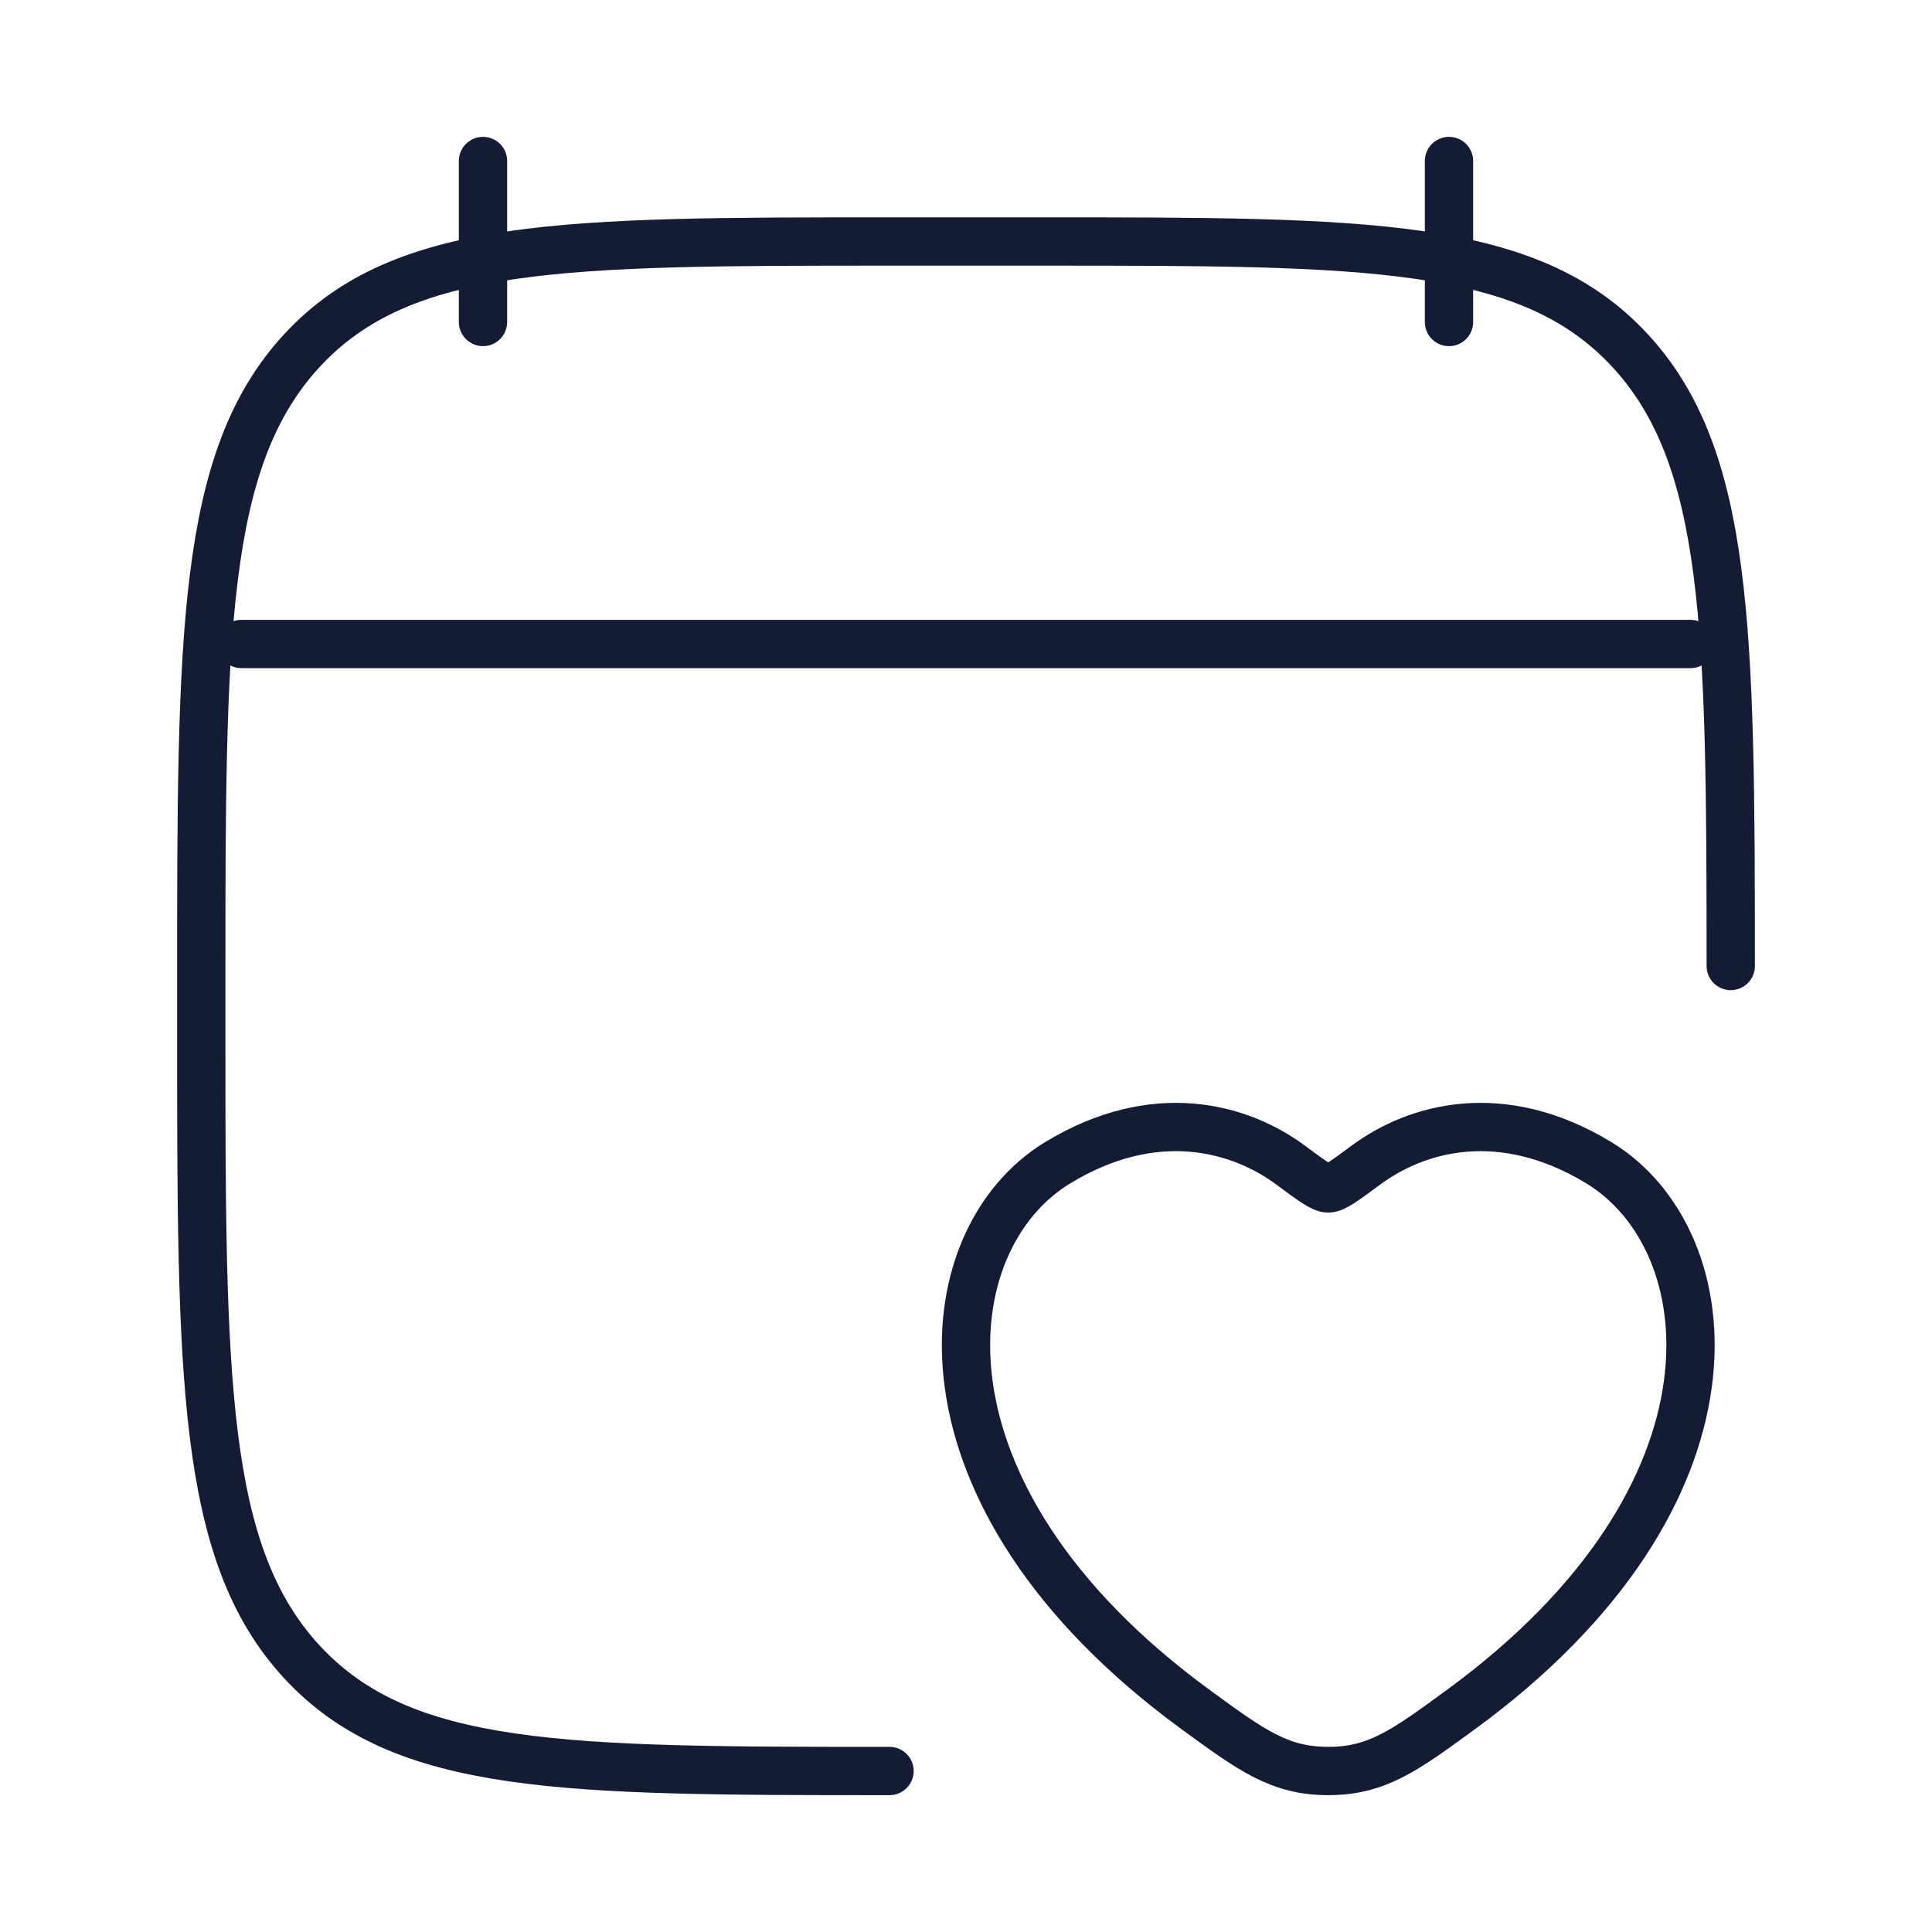
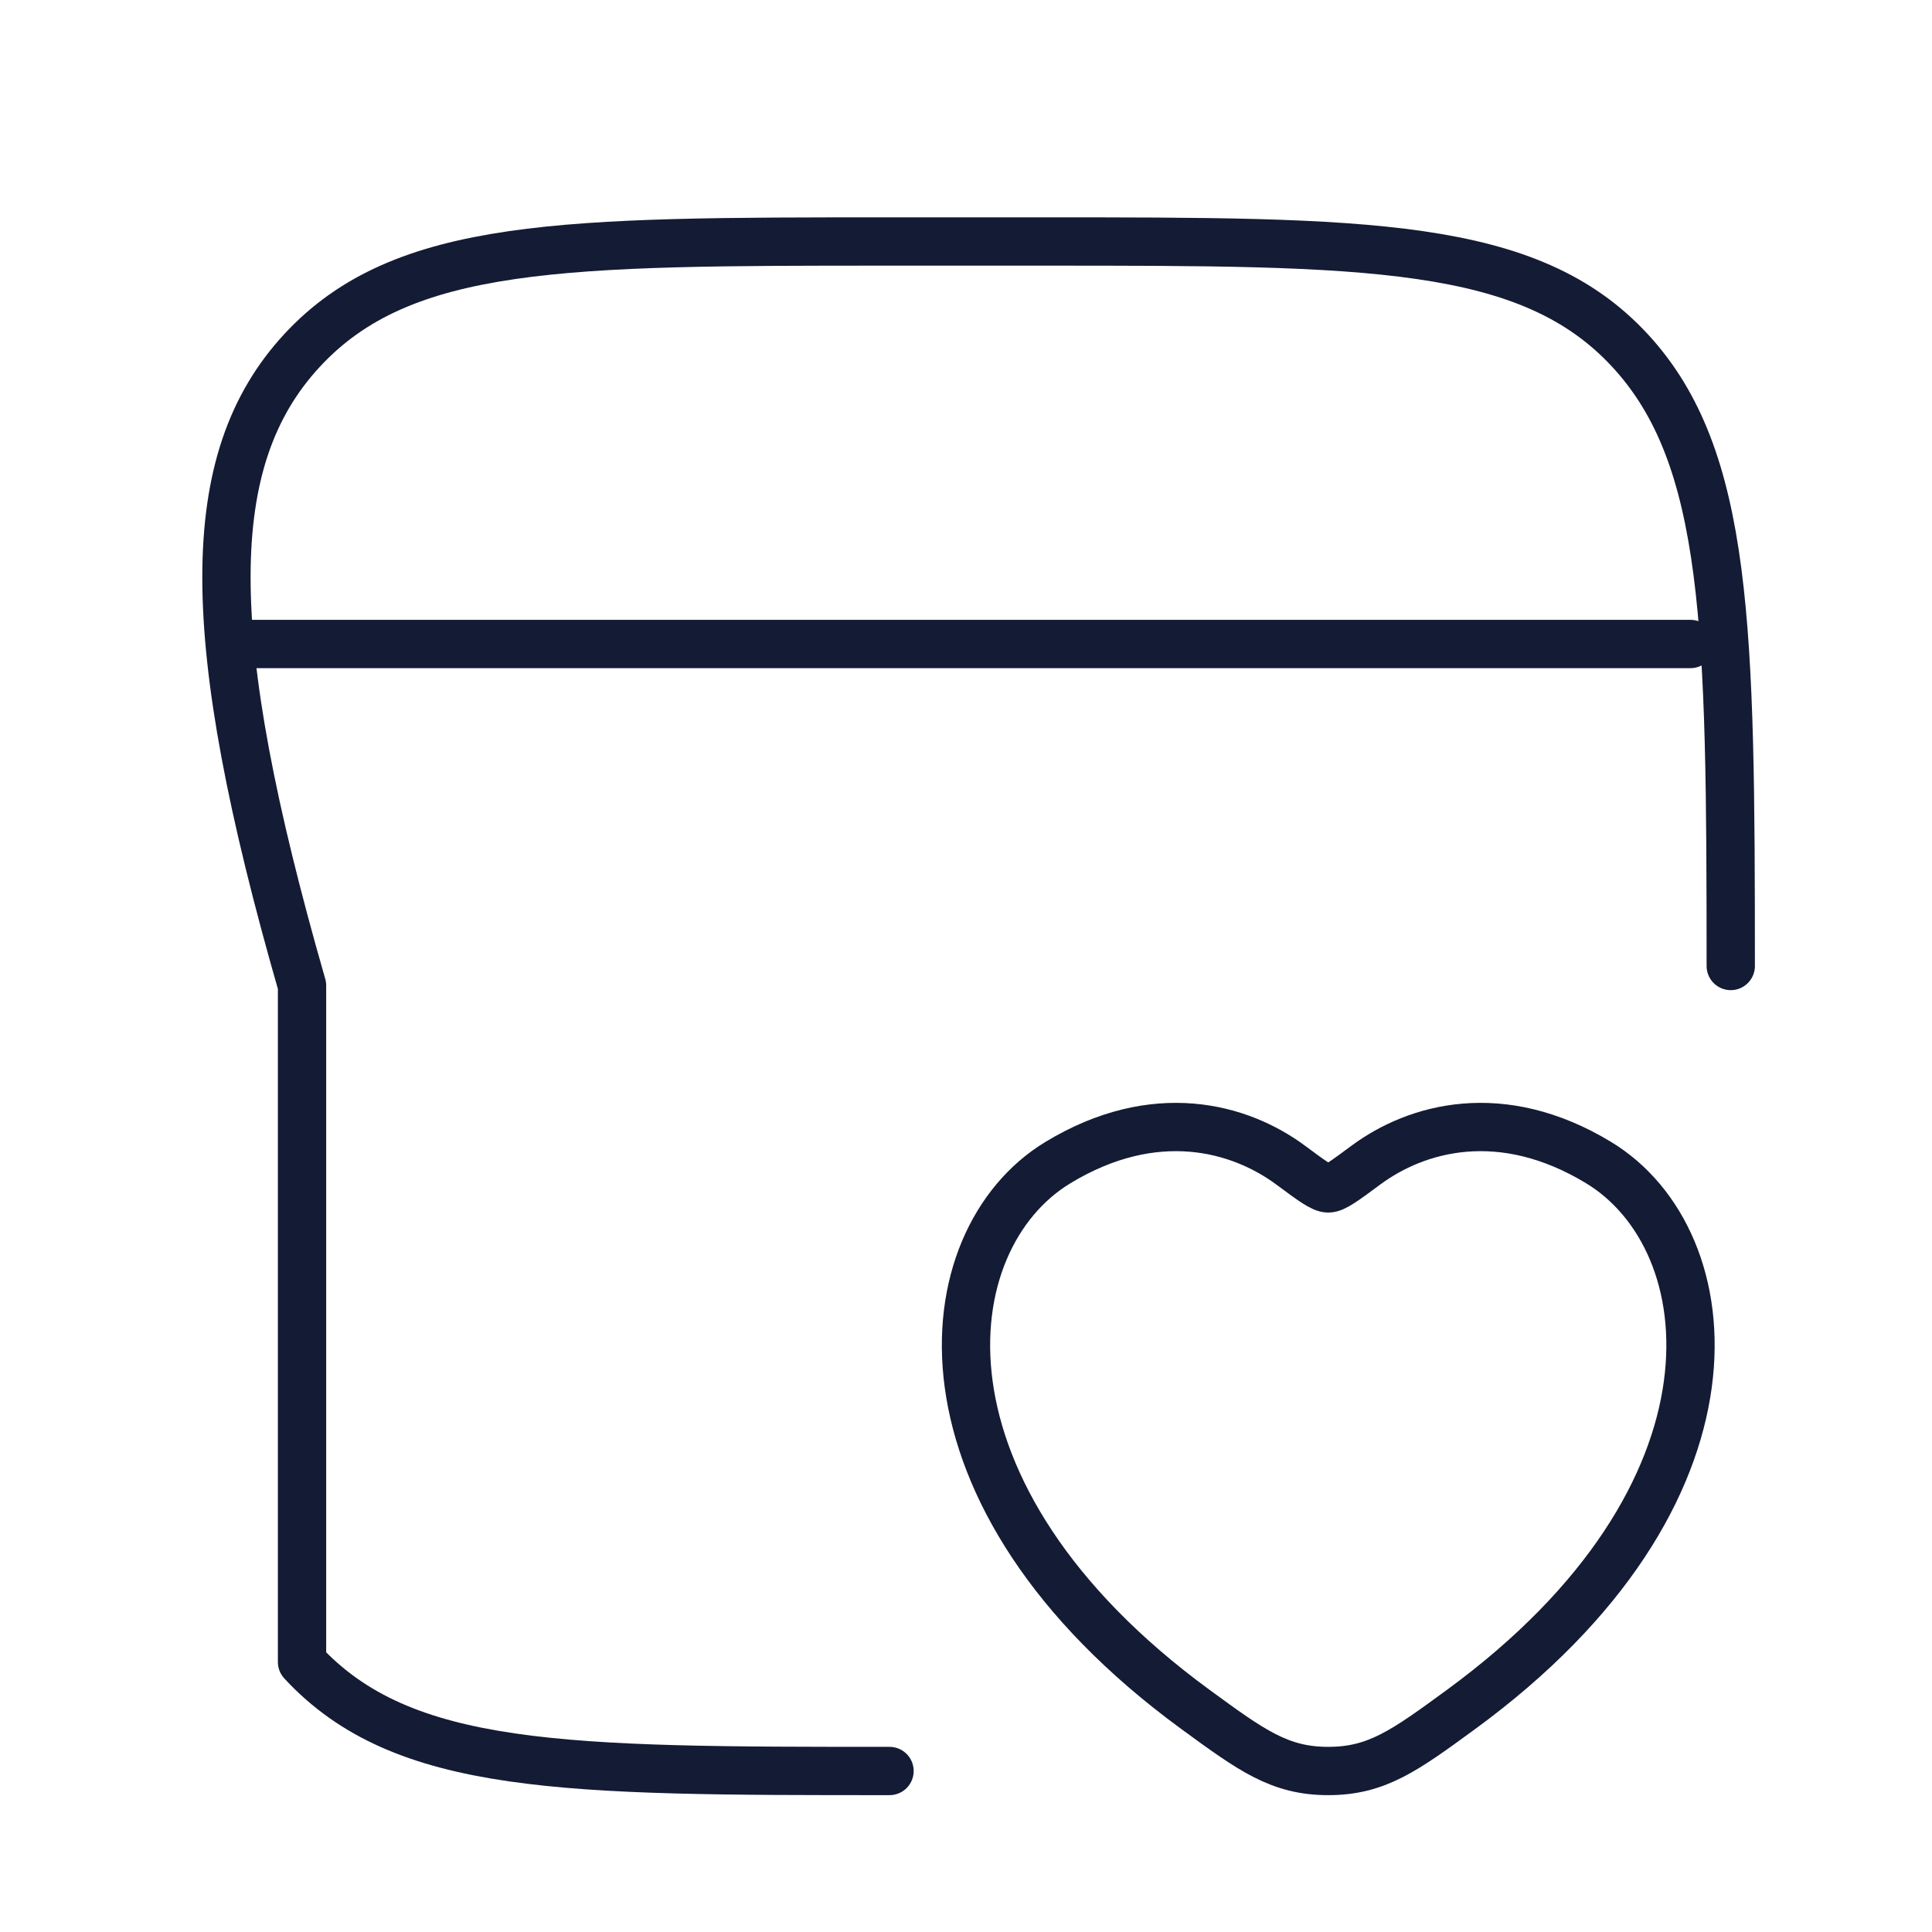
<svg xmlns="http://www.w3.org/2000/svg" width="60" height="60" viewBox="0 0 60 60" fill="none">
  <path d="M32.855 36.105C35.871 34.277 38.505 35.014 40.086 36.187C40.735 36.668 41.059 36.908 41.25 36.908C41.441 36.908 41.765 36.668 42.414 36.187C43.995 35.014 46.629 34.277 49.645 36.105C53.605 38.503 54.501 46.416 45.368 53.093C43.629 54.364 42.759 55 41.25 55C39.741 55 38.871 54.364 37.132 53.093C27.999 46.416 28.895 38.503 32.855 36.105Z" stroke="#141B34" stroke-width="1.5" stroke-linecap="round" />
  <path d="M7.5 20H52.5" stroke="#141B34" stroke-width="1.5" stroke-linecap="round" stroke-linejoin="round" />
-   <path d="M45 5V10M15 5V10" stroke="#141B34" stroke-width="1.5" stroke-linecap="round" stroke-linejoin="round" />
-   <path d="M27.625 55C17.549 55 12.511 55 9.38 51.616C6.25 48.232 6.25 42.785 6.25 31.892V30.608C6.25 19.715 6.25 14.268 9.38 10.884C12.511 7.5 17.549 7.5 27.625 7.5H32.375C42.451 7.5 47.489 7.5 50.62 10.884C53.691 14.205 53.749 19.511 53.75 30" stroke="#141B34" stroke-width="1.5" stroke-linecap="round" stroke-linejoin="round" />
+   <path d="M27.625 55C17.549 55 12.511 55 9.38 51.616V30.608C6.25 19.715 6.25 14.268 9.38 10.884C12.511 7.5 17.549 7.5 27.625 7.5H32.375C42.451 7.5 47.489 7.5 50.62 10.884C53.691 14.205 53.749 19.511 53.75 30" stroke="#141B34" stroke-width="1.5" stroke-linecap="round" stroke-linejoin="round" />
</svg>